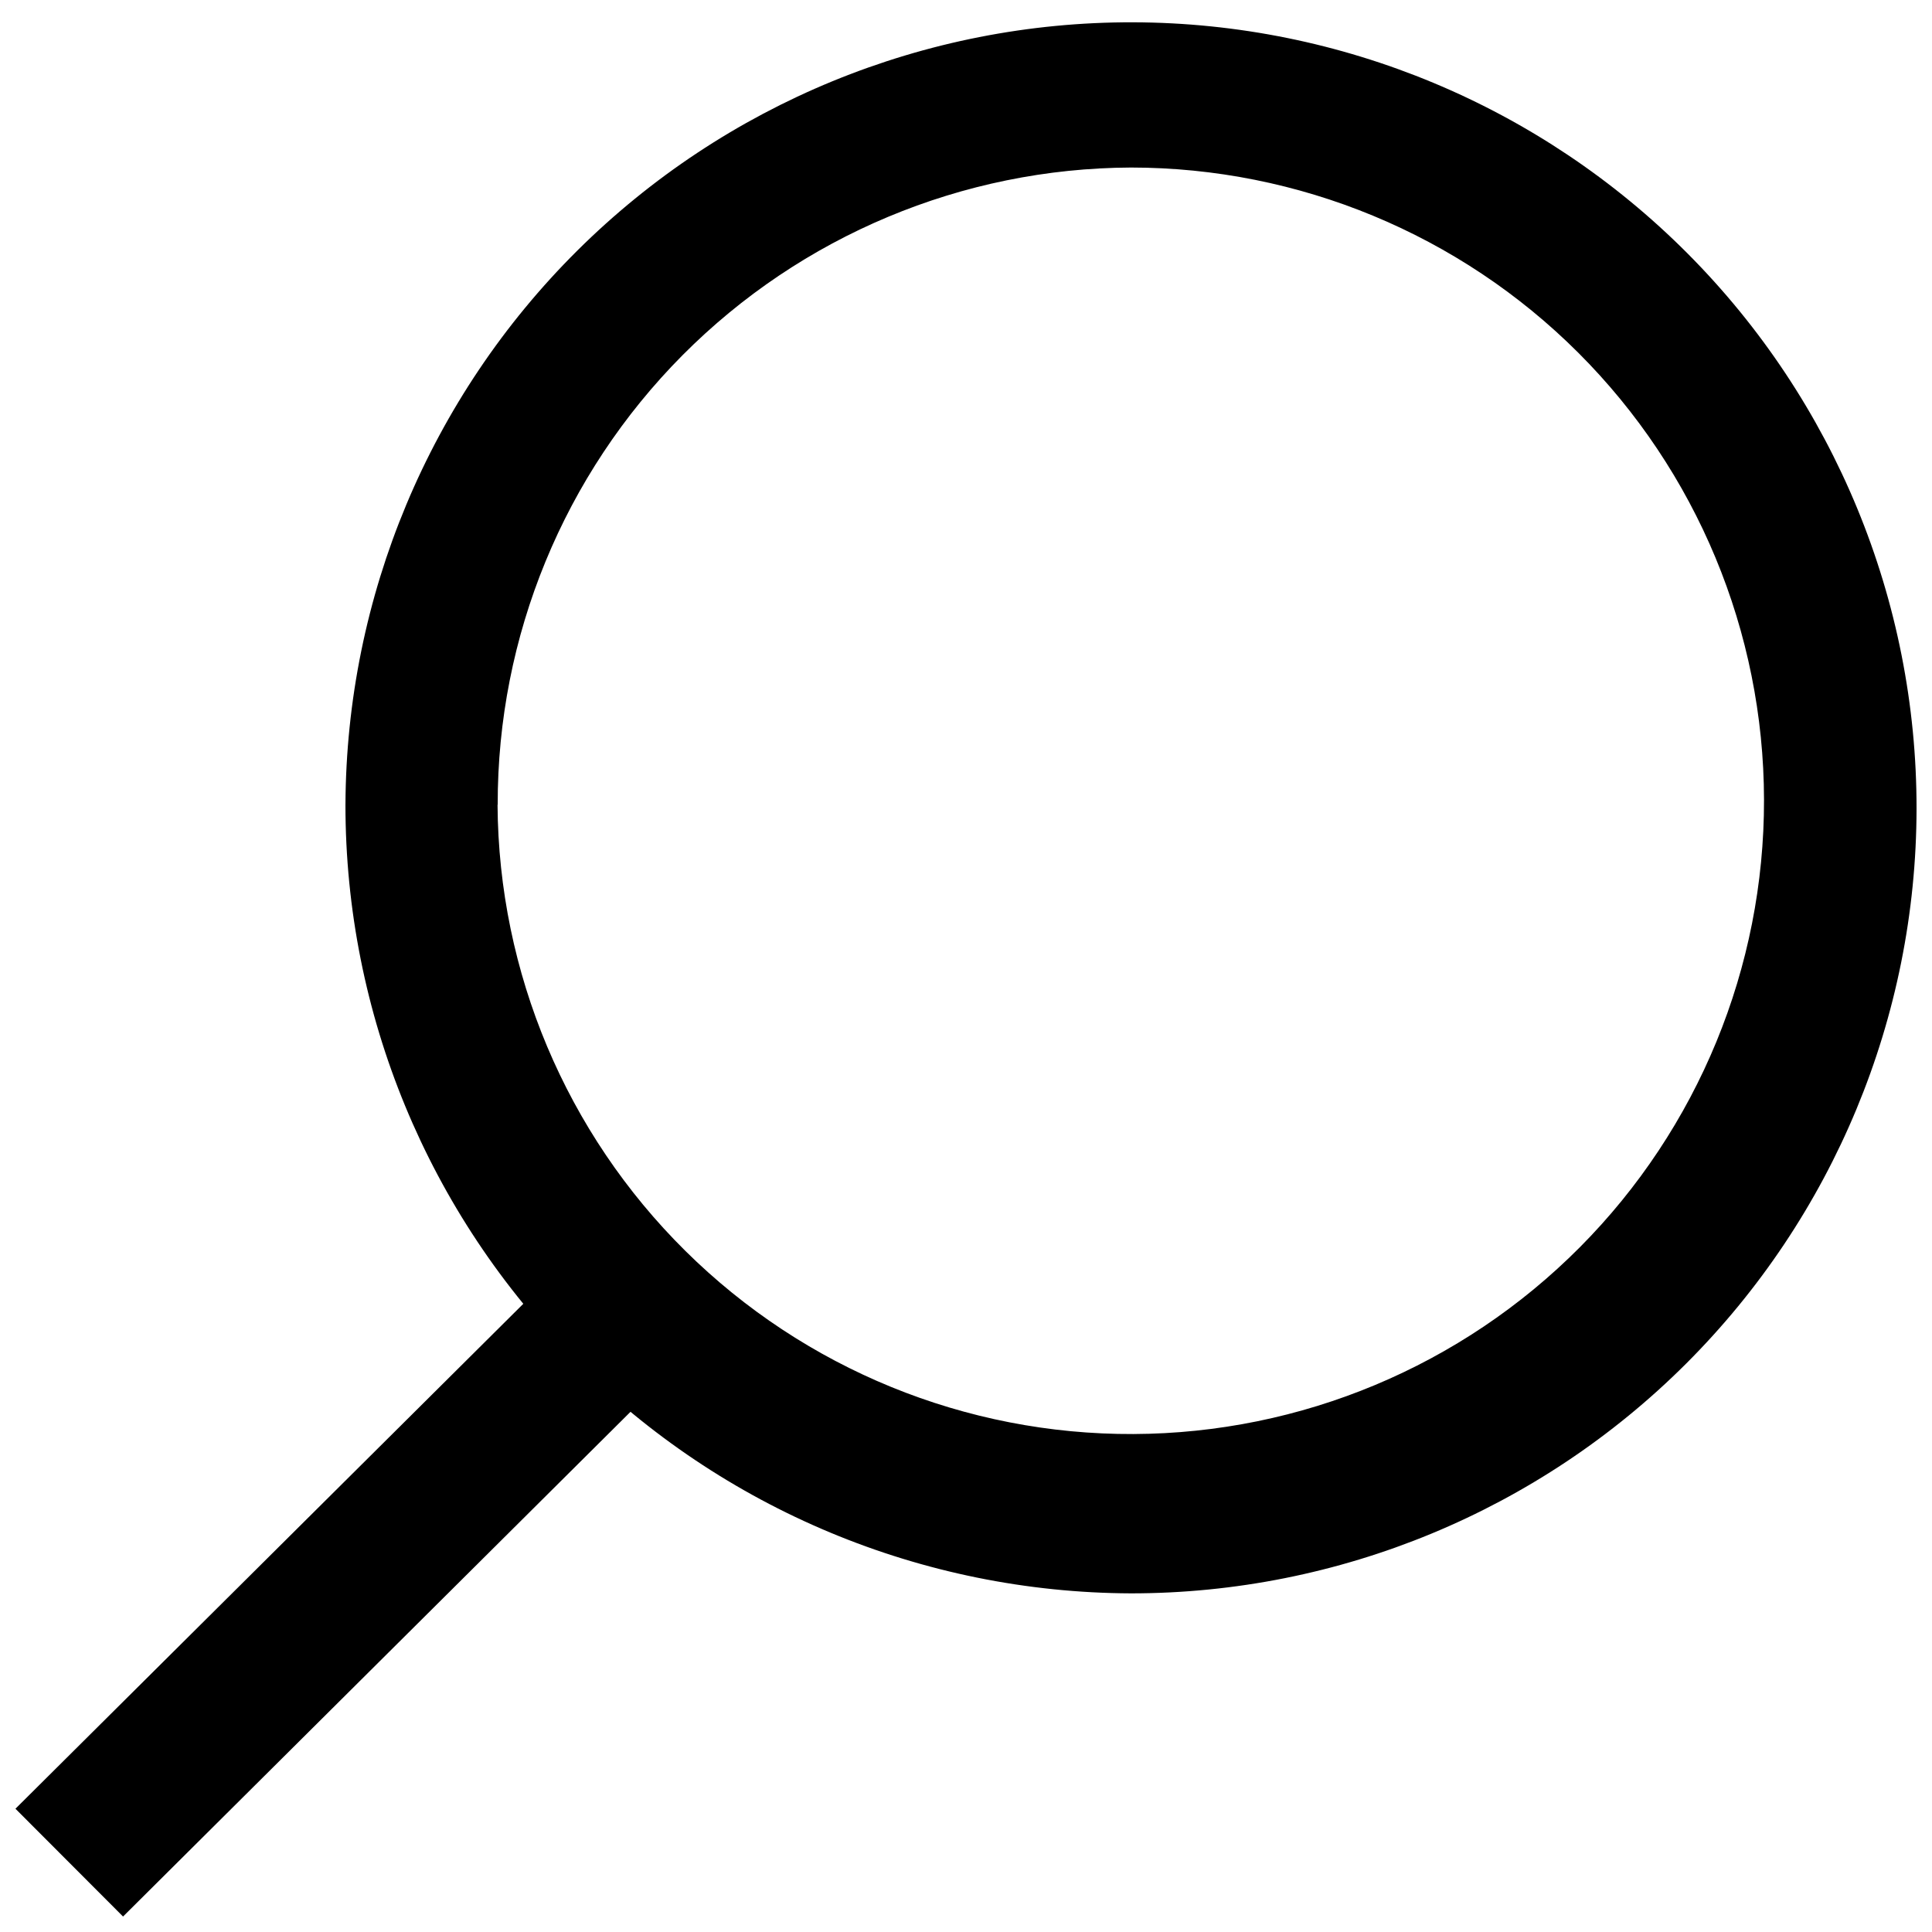
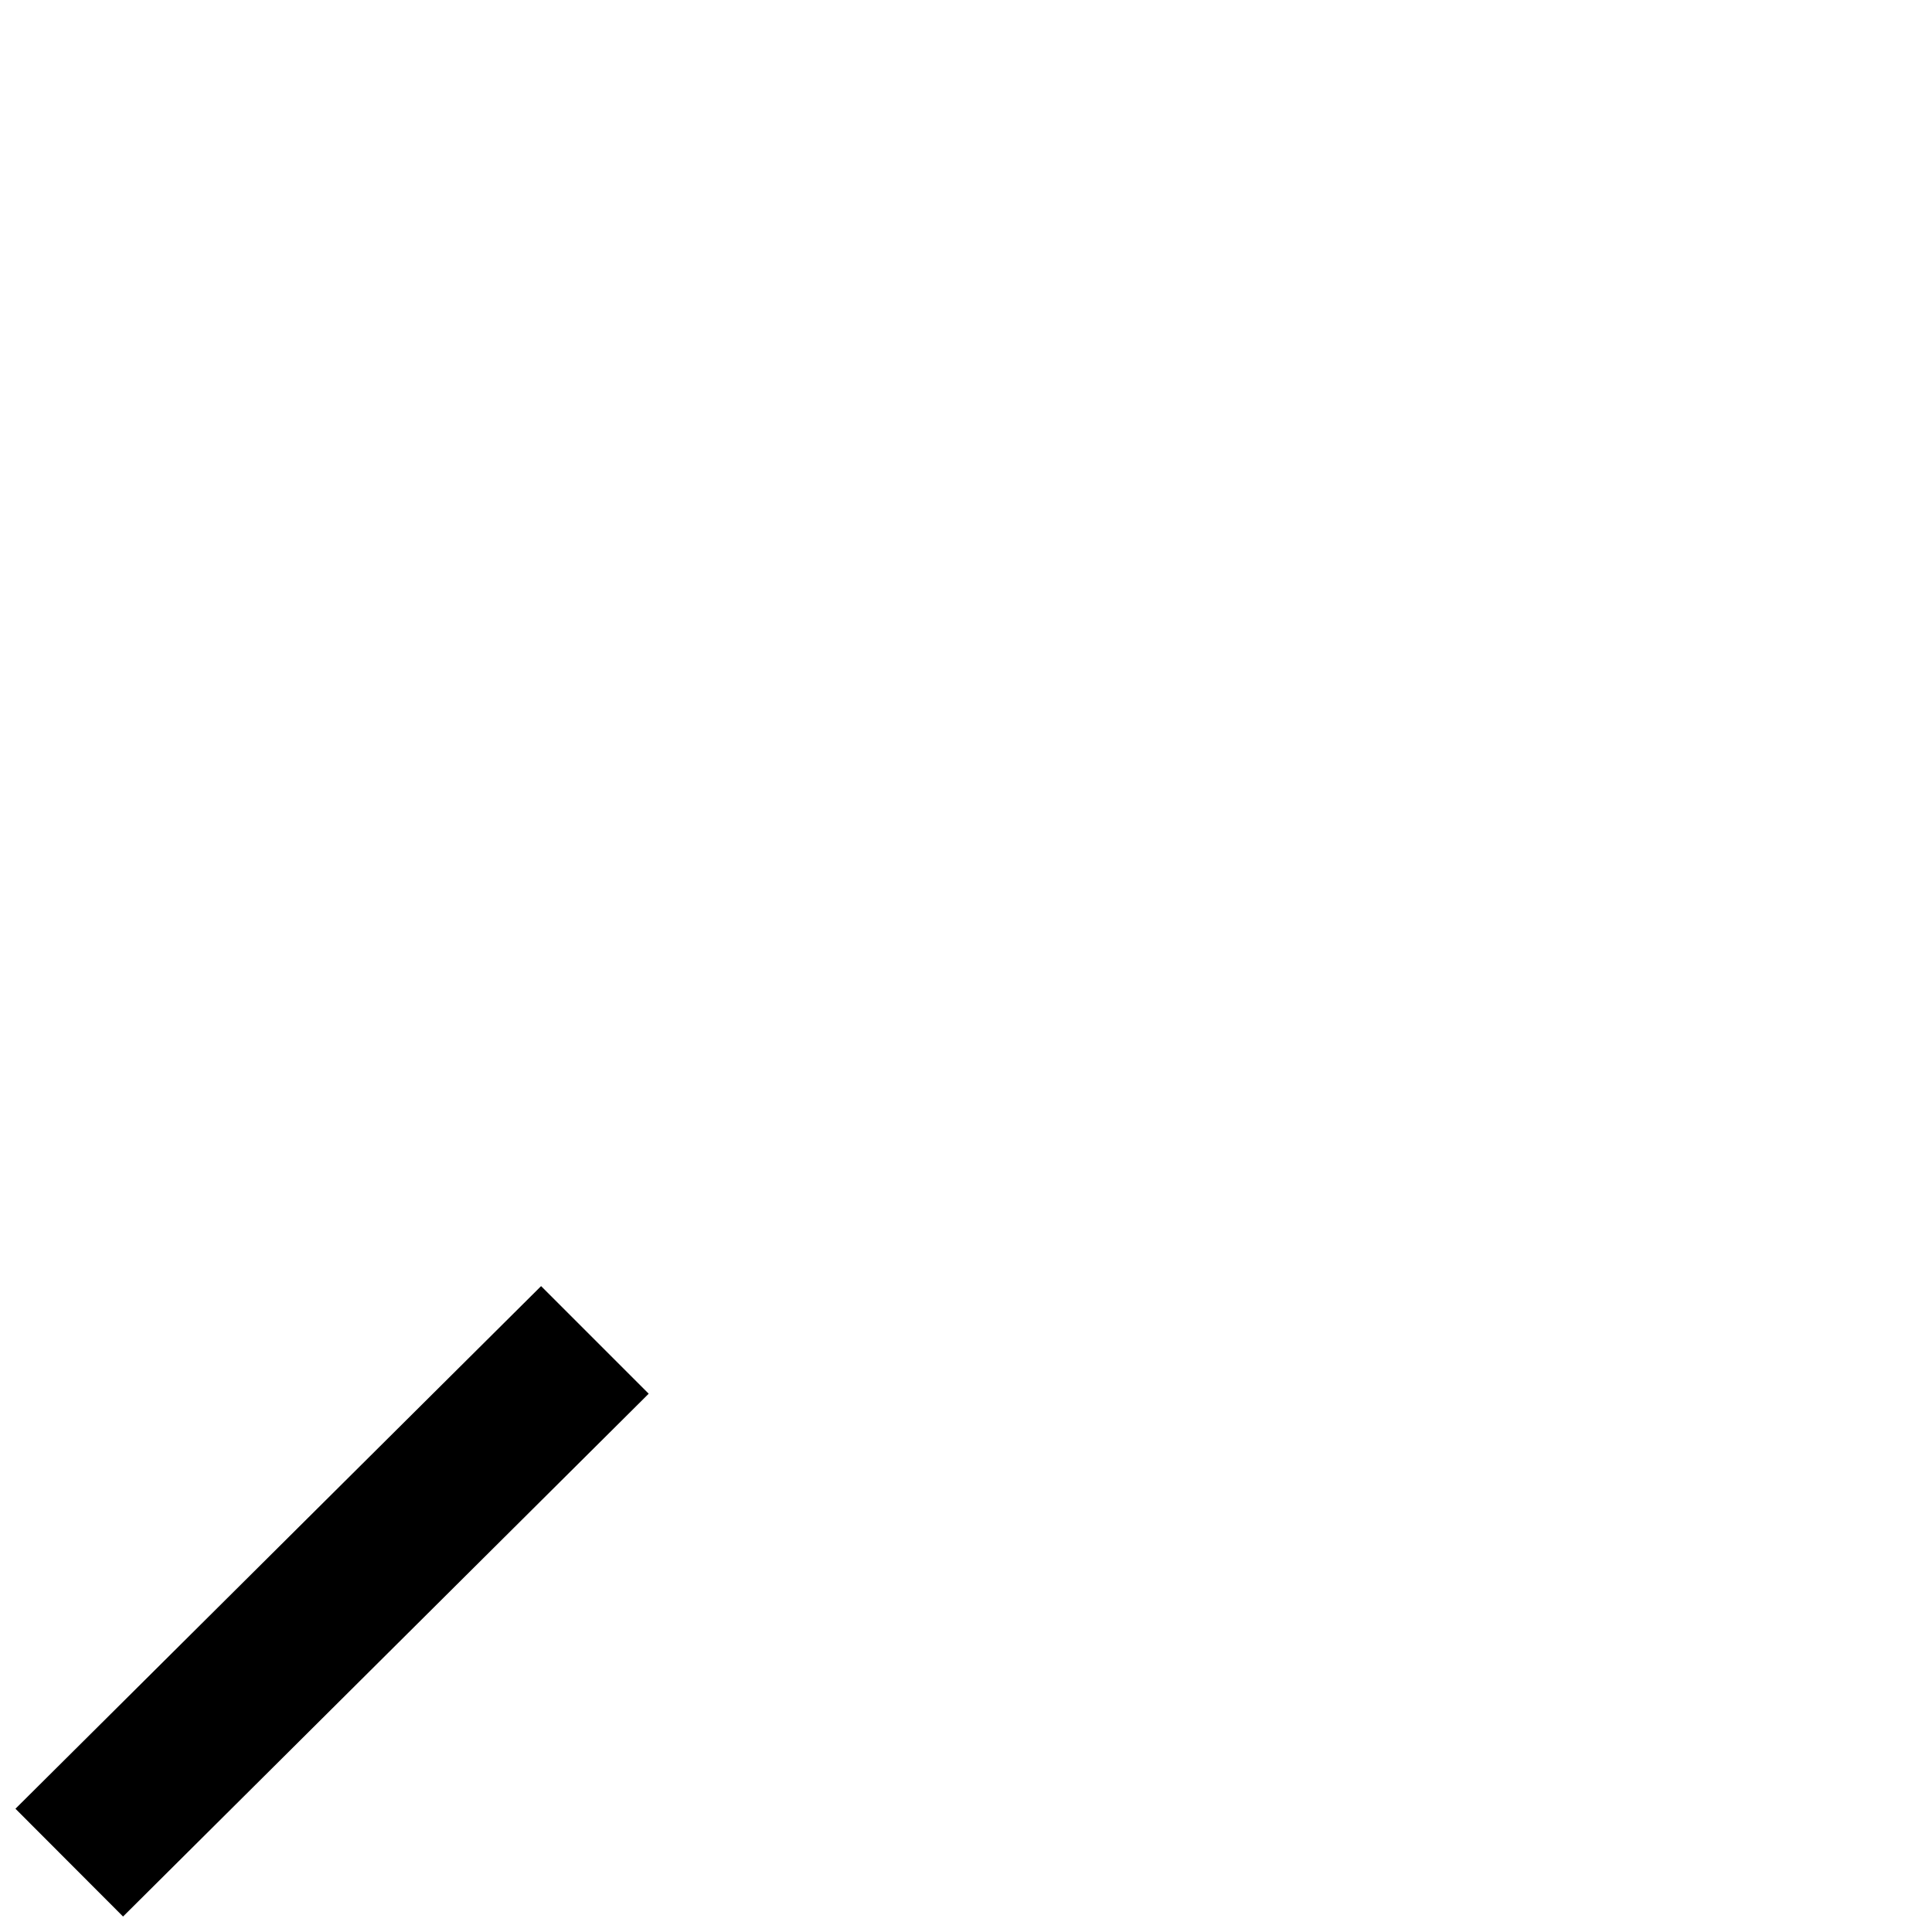
<svg xmlns="http://www.w3.org/2000/svg" width="800px" height="800px" version="1.1" viewBox="144 144 512 512">
  <defs>
    <clipPath id="b">
-       <path d="m235 149h416.9v418h-416.9z" />
-     </clipPath>
+       </clipPath>
    <clipPath id="a">
      <path d="m148.09 484h167.91v167.9h-167.91z" />
    </clipPath>
  </defs>
  <g>
    <g clip-path="url(#b)">
-       <path d="m235.55 357.28c0.215-55.168 22.312-107.99 61.445-146.87s92.102-60.641 147.27-60.5c55.164 0.145 108.02 22.176 146.95 61.258 38.93 39.082 60.758 92.02 60.688 147.18-0.07 55.168-22.035 108.05-61.066 147.03-39.035 38.984-91.941 60.879-147.11 60.879-55.289-0.199-108.25-22.305-147.27-61.477-39.02-39.172-60.922-92.211-60.91-147.5zm40.305 0c0.281 44.441 18.18 86.957 49.77 118.22 31.59 31.262 74.289 48.719 118.73 48.535 44.445-0.184 87-17.988 118.33-49.508 31.332-31.52 48.883-74.184 48.797-118.62-0.082-44.445-17.793-87.043-49.242-118.45-31.453-31.402-74.078-49.043-118.52-49.059-44.637 0.188-87.371 18.074-118.84 49.734-31.461 31.66-49.078 74.508-48.984 119.14z" />
-     </g>
+       </g>
    <g clip-path="url(#a)">
      <path d="m176.61 651.9 139.3-138.55-28.516-28.516-139.3 138.5z" />
    </g>
  </g>
</svg>